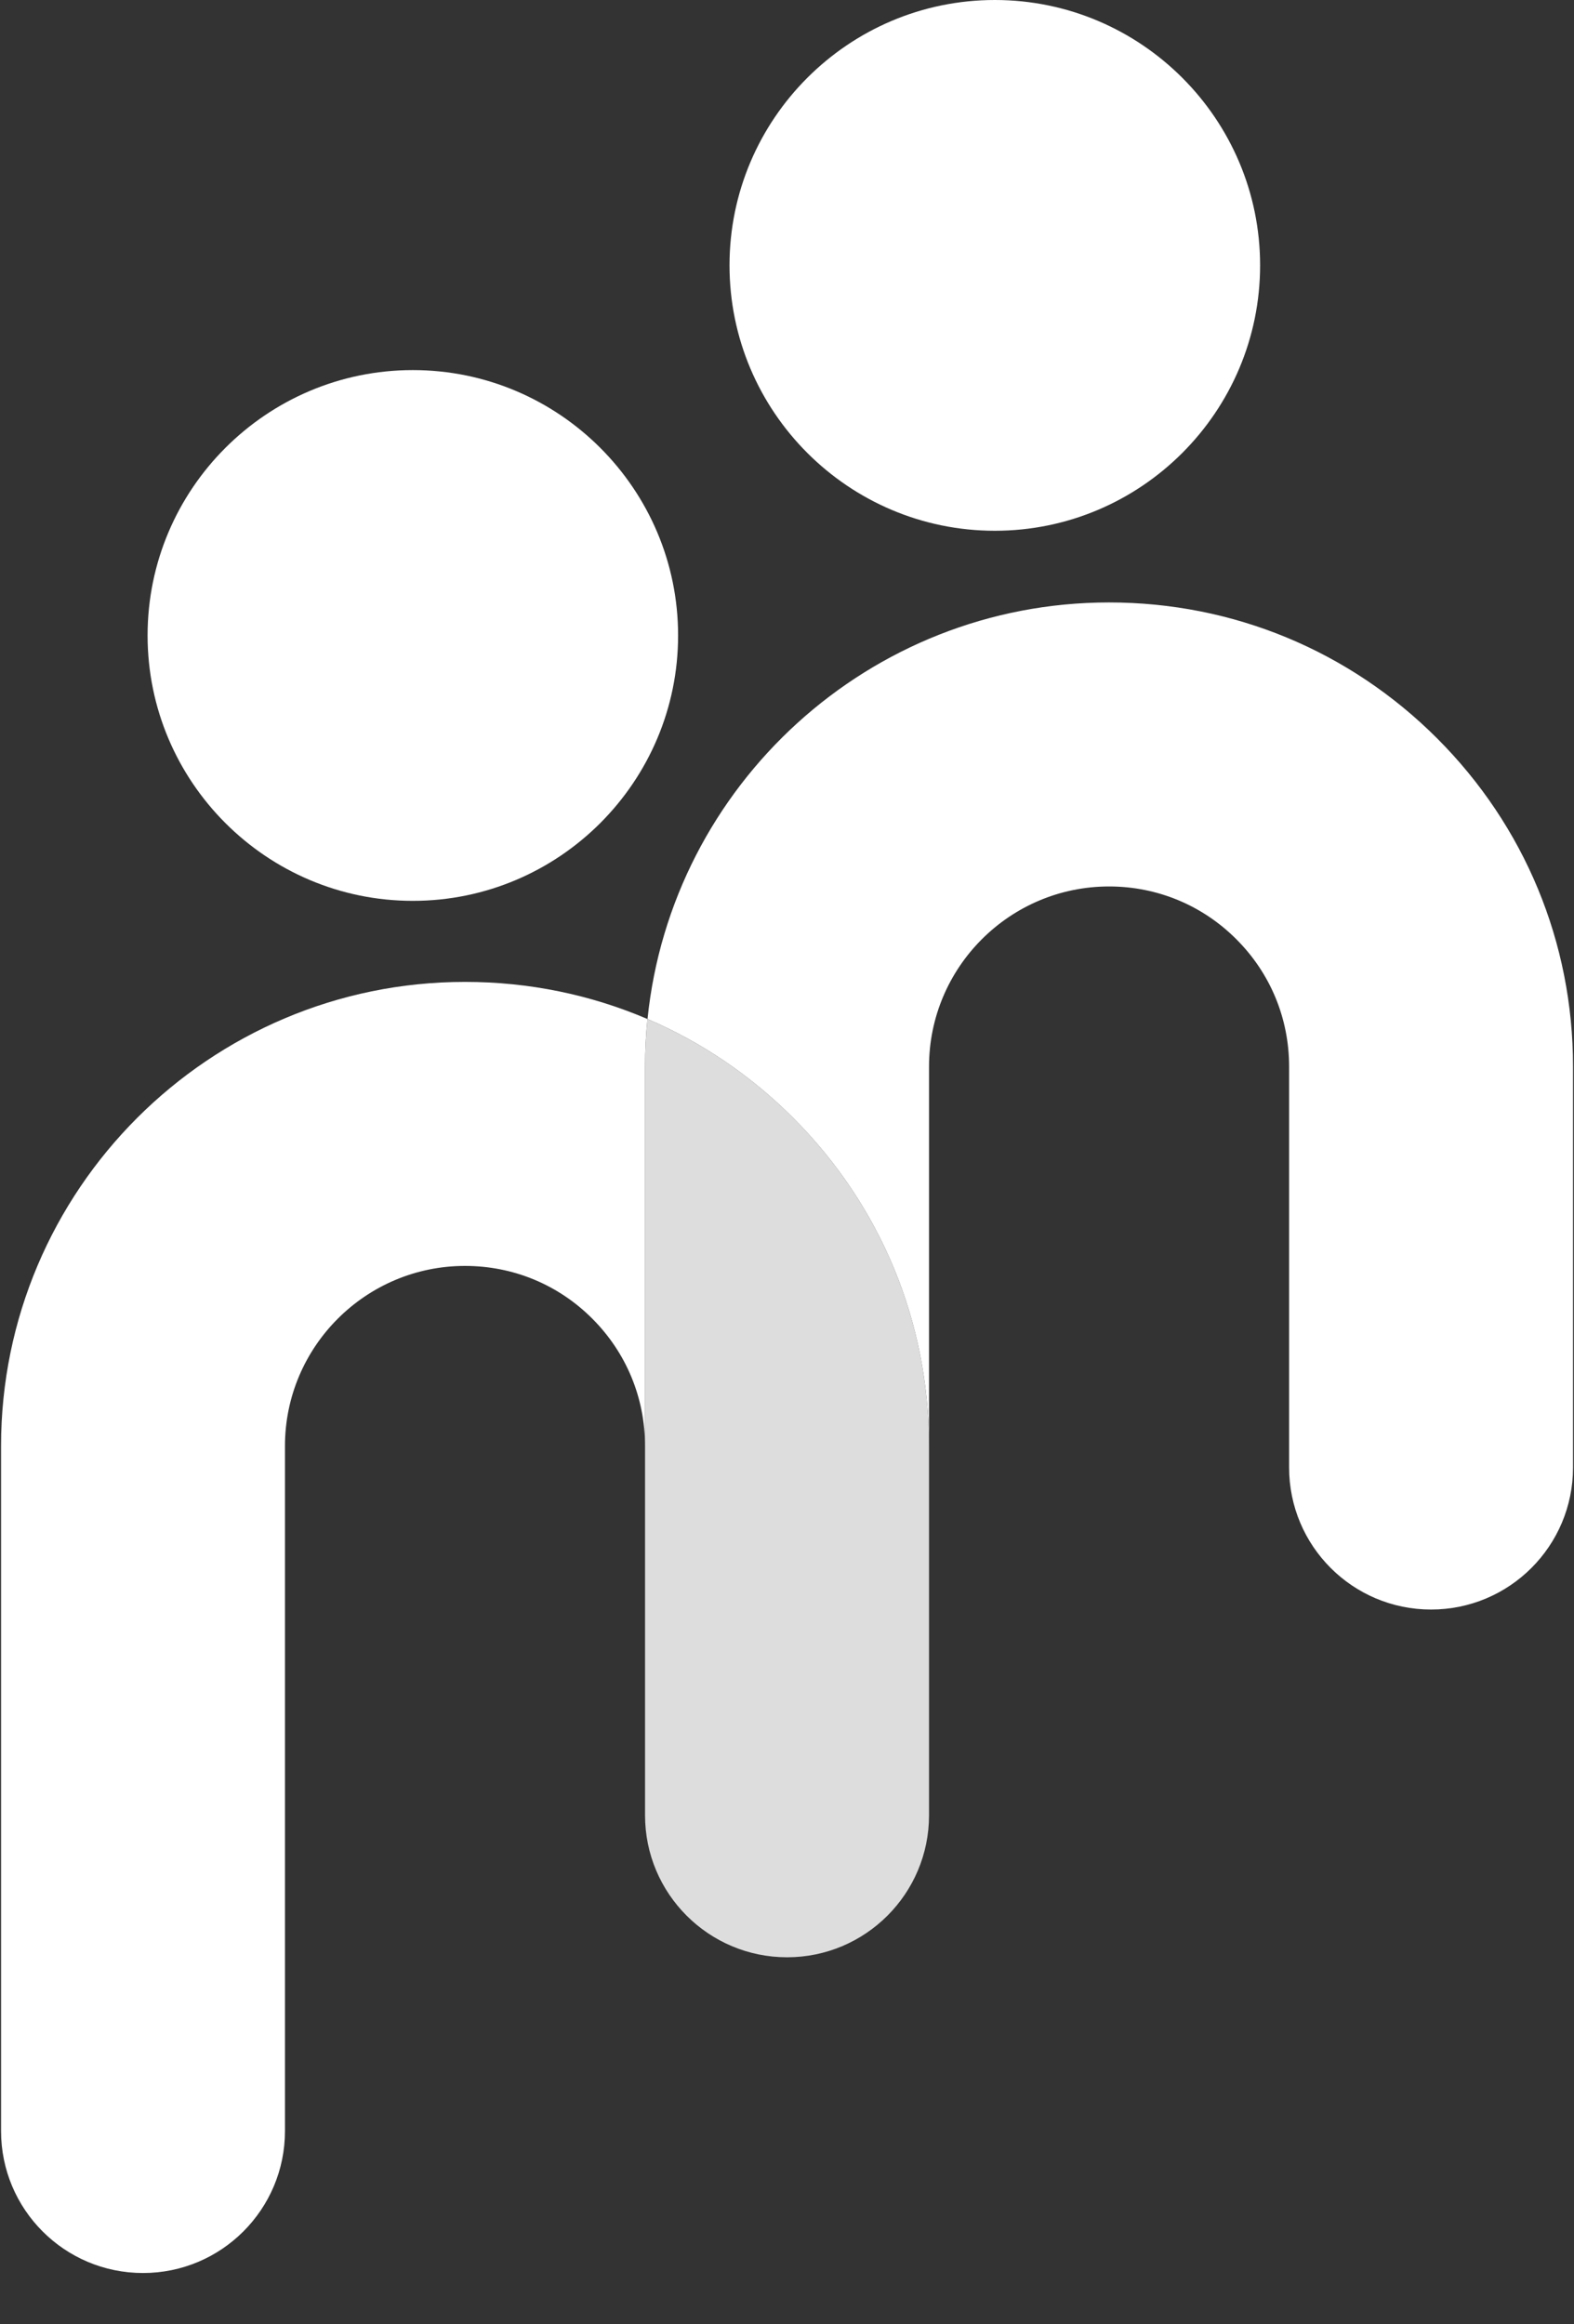
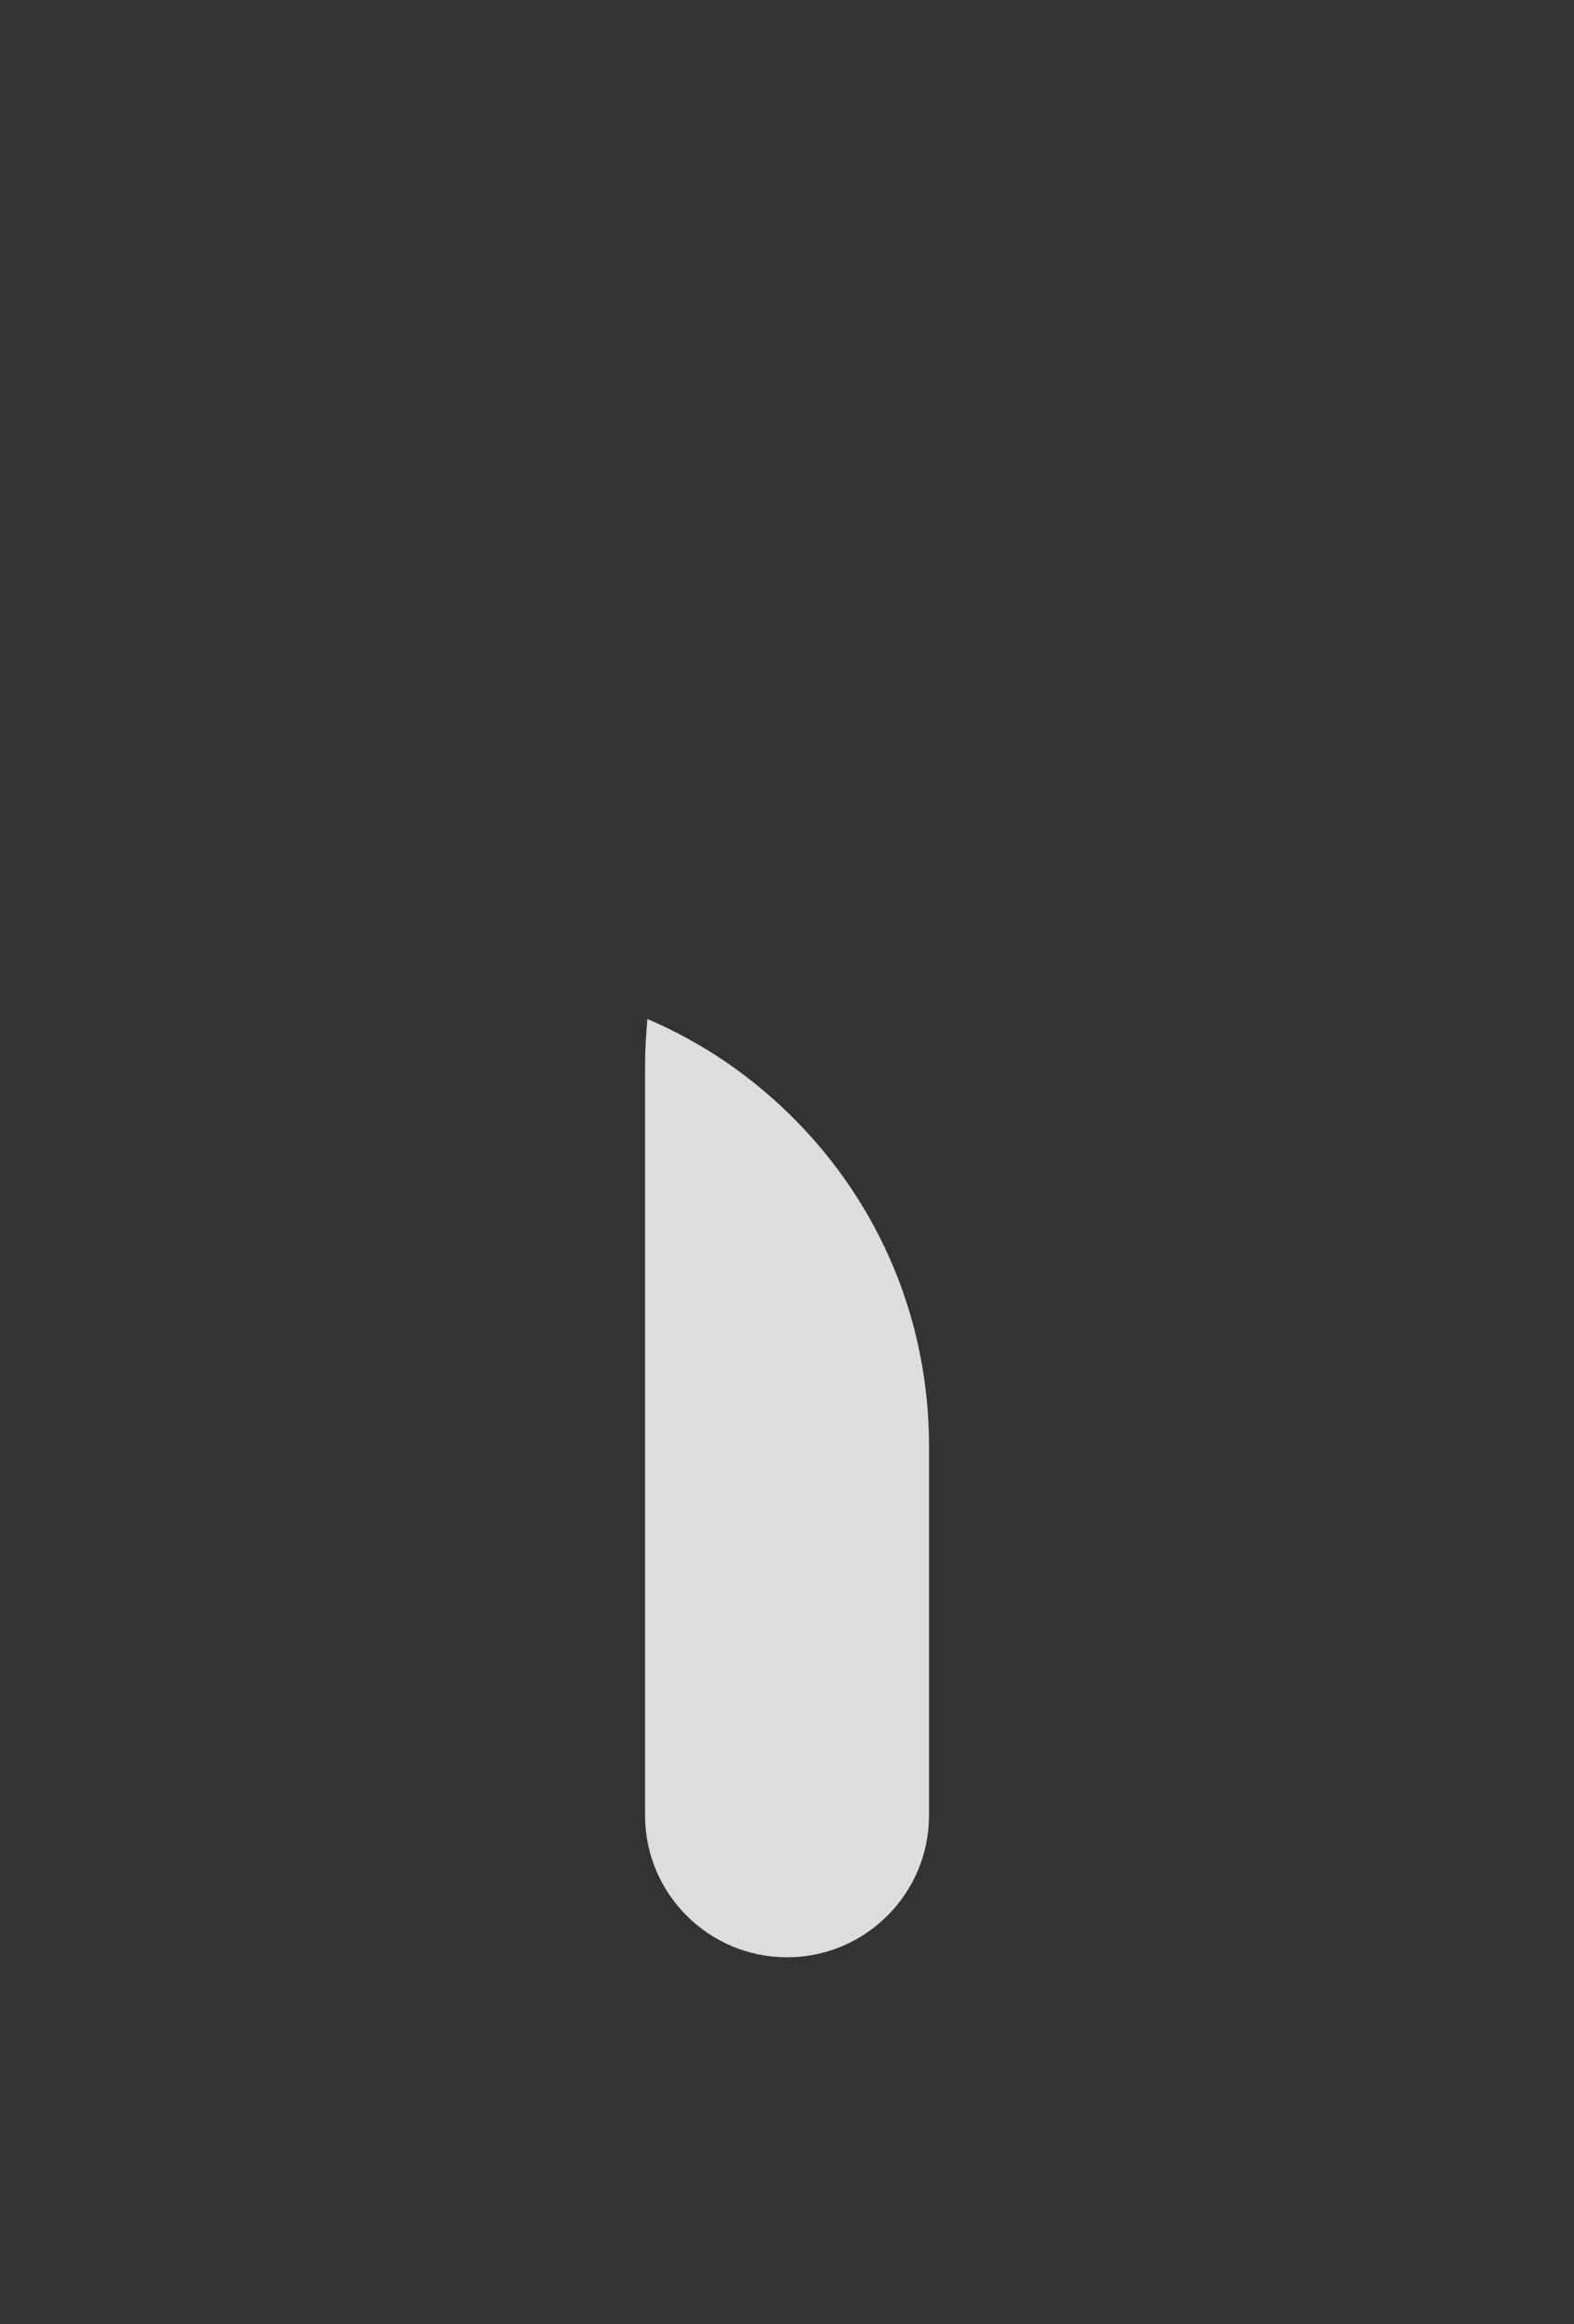
<svg xmlns="http://www.w3.org/2000/svg" width="21" height="31" viewBox="0 0 21 31" fill="none">
  <rect x="0" y="0" width="21" height="31" fill="#333333" stroke="none" />
-   <path d="M8.638 13.591C8.617 13.8 8.606 14.011 8.606 14.225V19.286C8.606 18.644 8.356 18.041 7.902 17.587C7.449 17.133 6.845 16.884 6.204 16.884C4.88 16.884 3.802 17.961 3.802 19.286V28.422C3.802 29.468 2.954 30.316 1.908 30.316C0.861 30.316 0.014 29.468 0.014 28.422V19.286C0.014 15.872 2.791 13.096 6.204 13.096C7.055 13.096 7.879 13.266 8.638 13.591Z" fill="white" />
  <g opacity="0.83">
    <path d="M12.395 19.286V24.211C12.395 25.257 11.546 26.105 10.501 26.105C9.455 26.105 8.606 25.257 8.606 24.211V14.225C8.606 14.011 8.618 13.8 8.638 13.591C9.355 13.897 10.014 14.341 10.582 14.909C11.751 16.078 12.395 17.632 12.395 19.286Z" fill="white" />
  </g>
-   <path d="M20.987 14.225V19.573C20.987 20.619 20.139 21.467 19.093 21.467C18.046 21.467 17.199 20.619 17.199 19.573V14.225C17.199 13.583 16.949 12.98 16.495 12.527C16.042 12.073 15.438 11.823 14.797 11.823C13.473 11.823 12.395 12.9 12.395 14.225V19.286C12.395 17.632 11.751 16.078 10.582 14.909C10.014 14.341 9.355 13.897 8.639 13.591C8.957 10.475 11.597 8.035 14.797 8.035C16.451 8.035 18.005 8.679 19.174 9.848C20.343 11.017 20.987 12.571 20.987 14.225Z" fill="white" />
-   <path d="M5.508 4.936C3.557 4.936 1.969 6.523 1.969 8.475C1.969 10.428 3.557 12.015 5.508 12.015C7.46 12.015 9.047 10.427 9.047 8.475C9.047 6.524 7.46 4.936 5.508 4.936Z" fill="white" />
-   <path d="M13.273 0C11.321 0 9.733 1.588 9.733 3.539C9.733 5.491 11.321 7.079 13.273 7.079C15.224 7.079 16.812 5.491 16.812 3.539C16.812 1.588 15.224 0 13.273 0Z" fill="white" />
</svg>